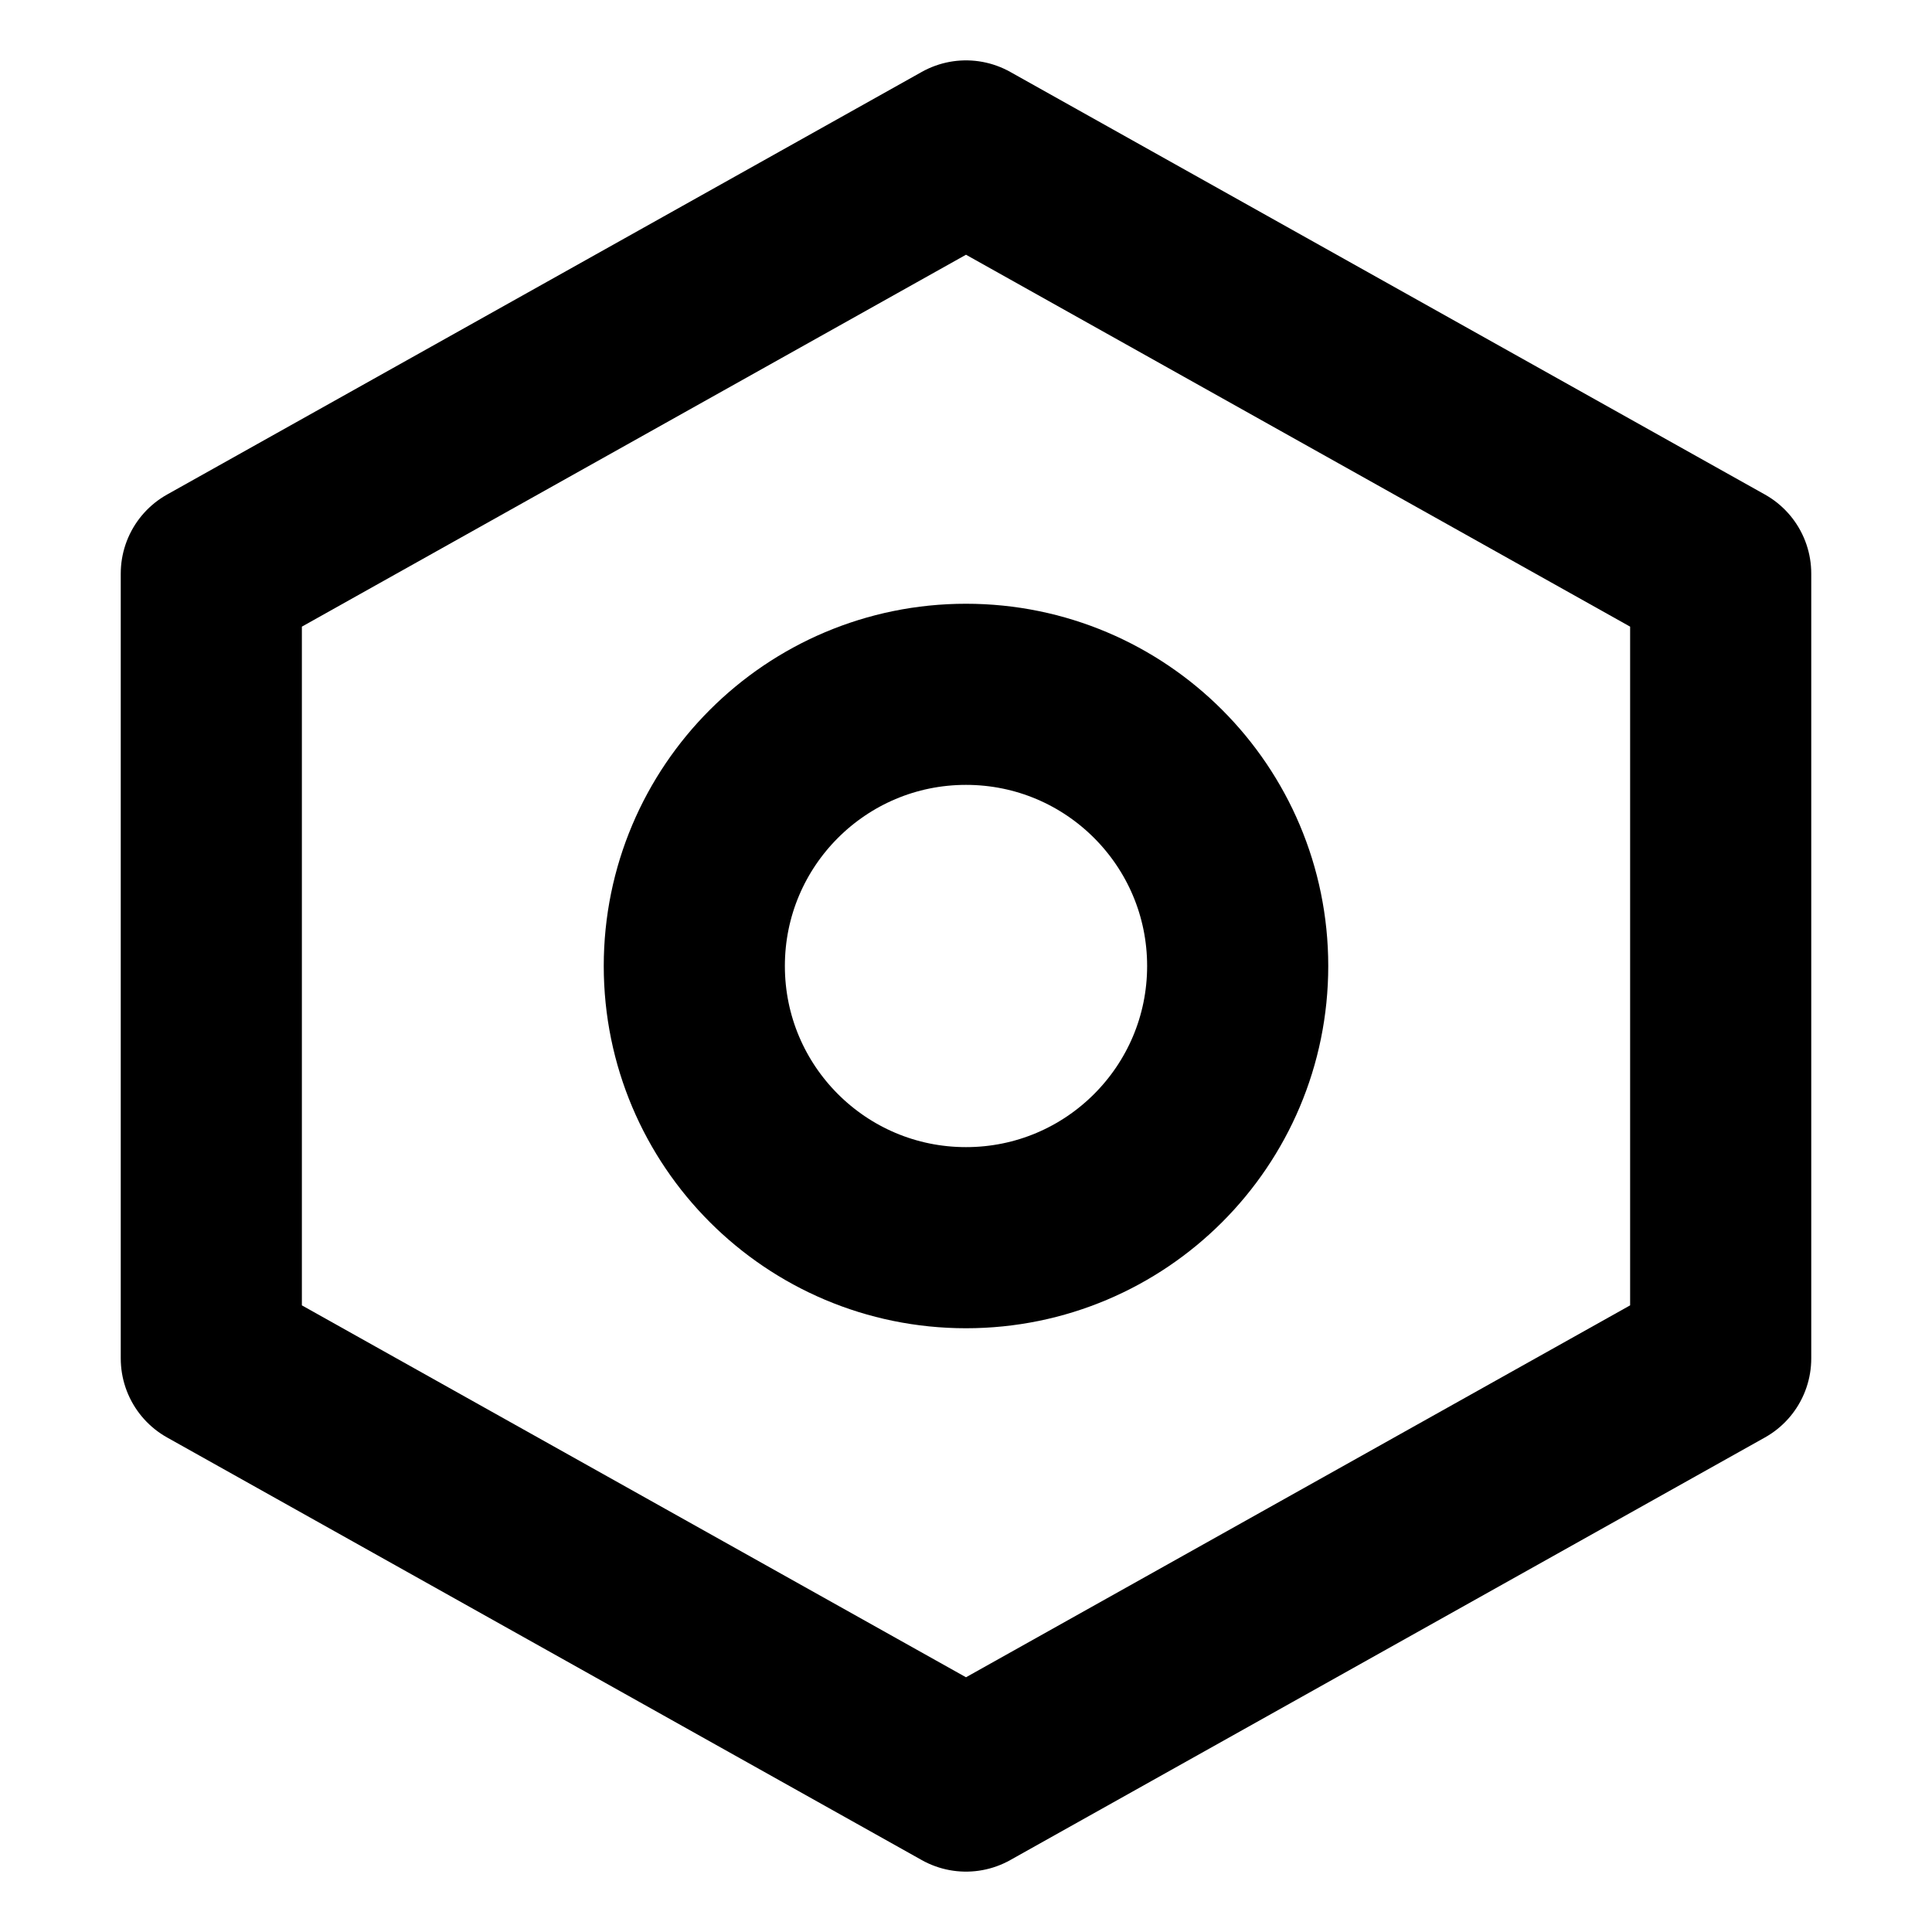
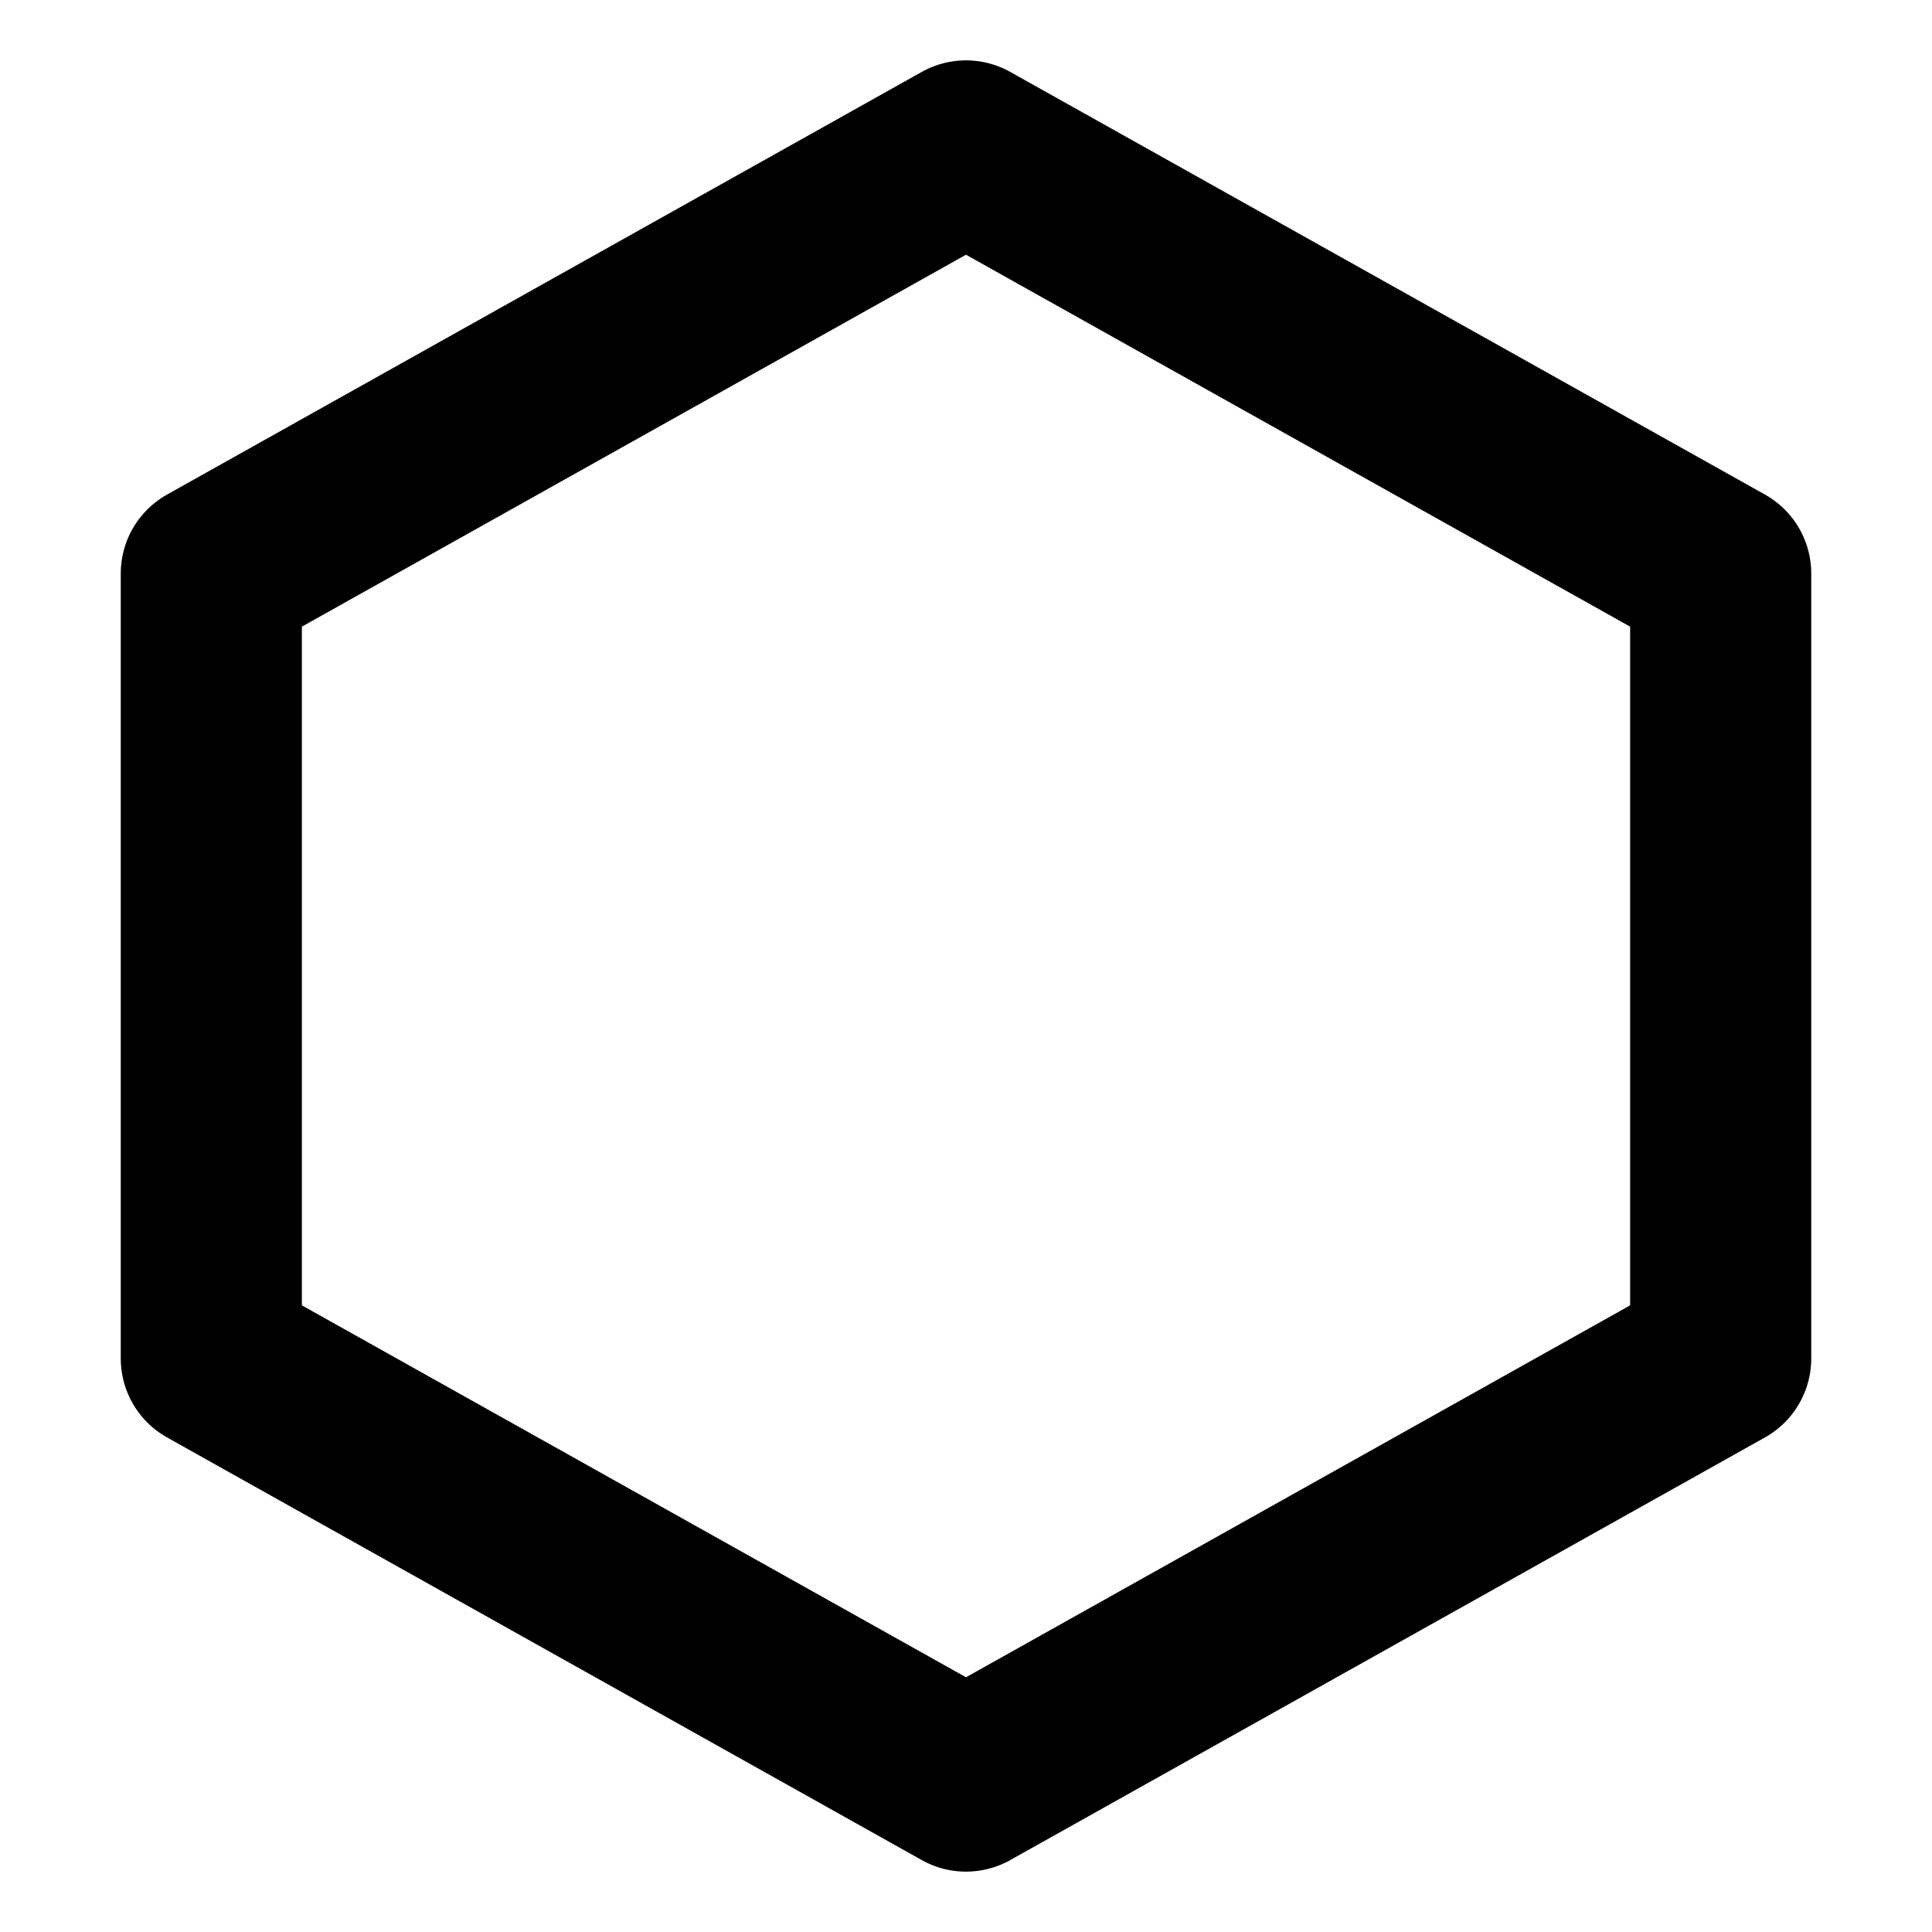
<svg xmlns="http://www.w3.org/2000/svg" width="800px" height="800px" viewBox="0 0 16 16" version="1.1" fill="none" stroke="#000000" stroke-linecap="round" stroke-linejoin="round" stroke-width="1.5">
  <polygon points="8 1.25 14.25 4.75 14.25 11.25 8 14.75 1.75 11.25 1.75 4.75" />
-   <circle cx="8" cy="8" r="2.25" />
</svg>